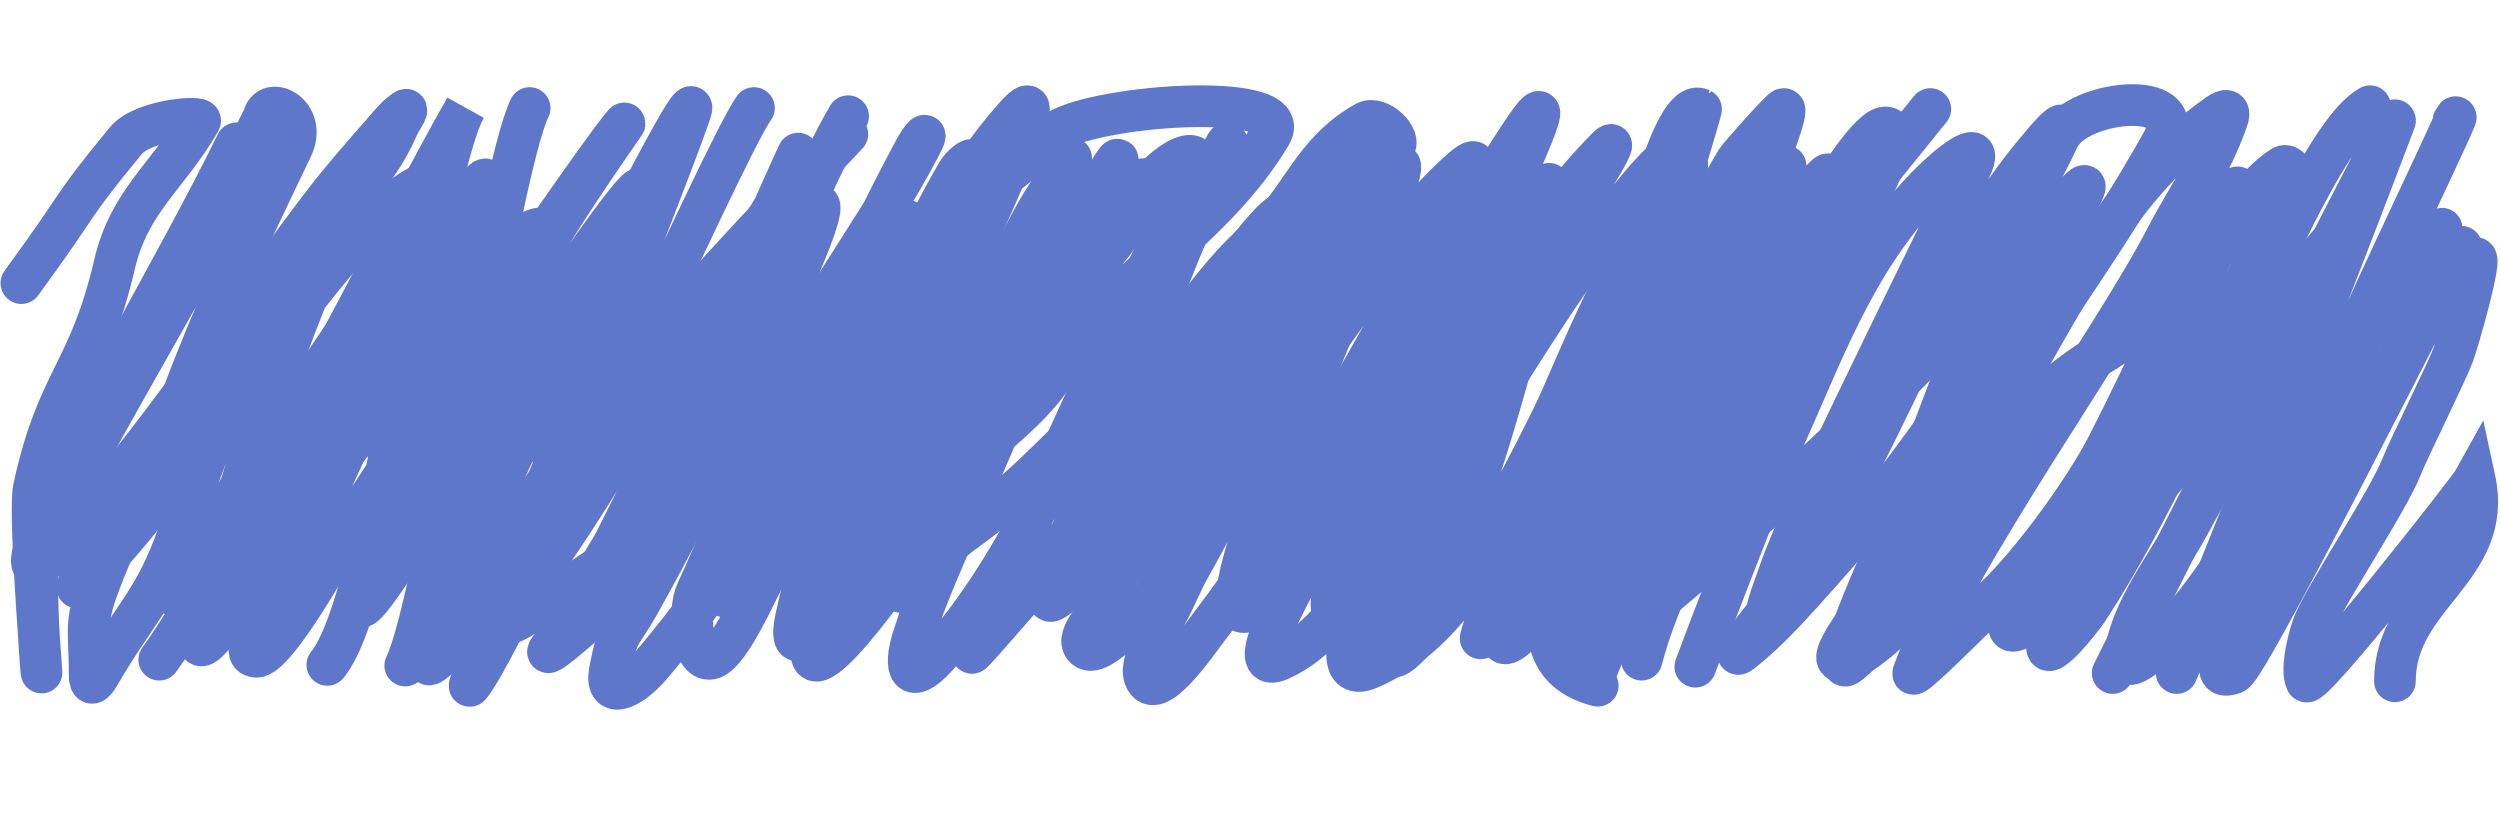
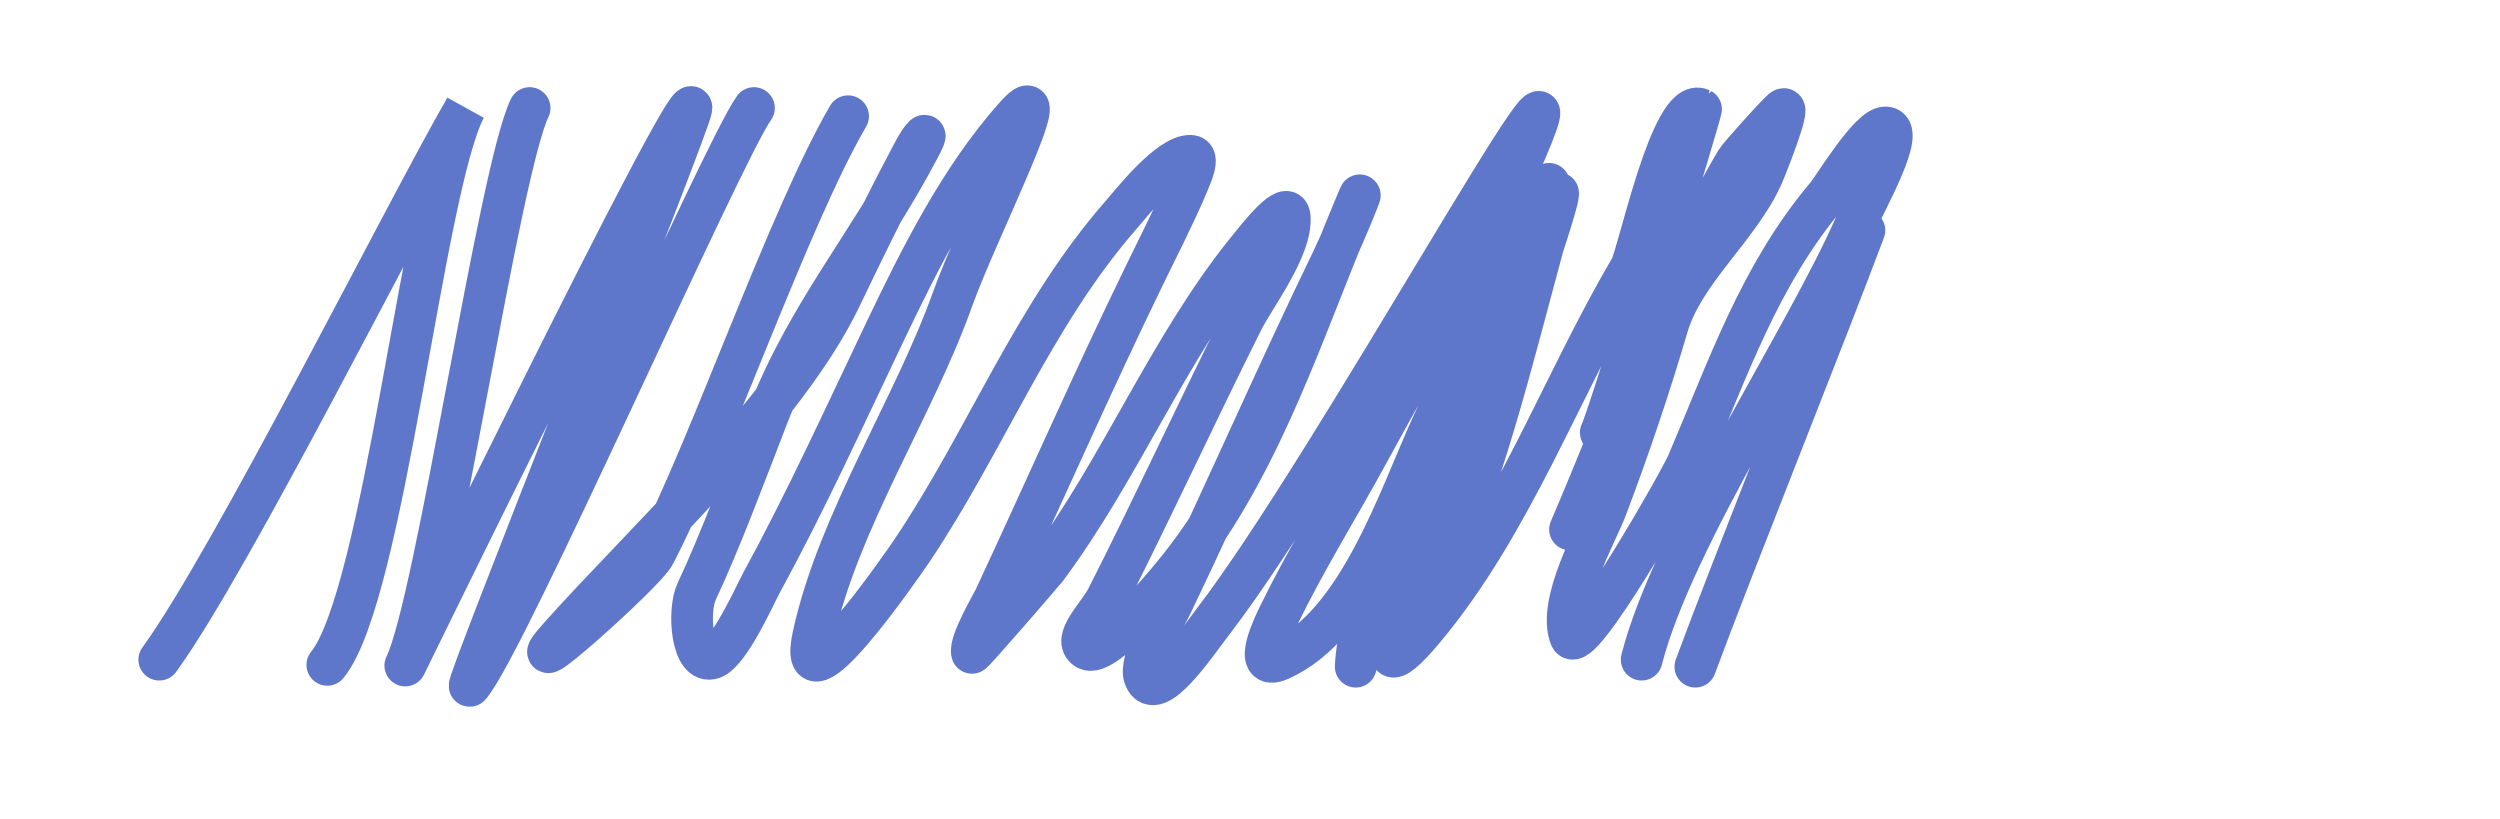
<svg xmlns="http://www.w3.org/2000/svg" width="180" height="59" viewBox="0 0 180 59" fill="none">
-   <path d="M1.539 20.383C6.2 14.002 4.805 15.304 9.053 10.134C10.304 8.612 14.637 8.315 14.403 8.718C12.05 12.768 9.312 14.463 8.244 19.047C6.411 26.91 4.128 27.269 2.433 35.163C2.092 36.747 2.862 46.583 2.978 48.24C3.091 49.836 2.283 40.9 2.978 39.463C7.198 30.738 10.921 25.036 15.46 16.458C17.092 13.373 17.355 11.538 18.972 8.446C19.334 6.81 22.191 8.216 21.016 10.661C17.636 17.697 15.608 21.971 12.844 29.267C11.014 34.096 8.96 37.207 7.145 42.042C6.048 44.963 6.456 45.334 6.456 48.593C6.456 49.41 6.738 49.298 7.145 48.593C9.695 44.177 11.171 43.213 12.844 38.427C16.59 27.708 20.08 18.853 27.279 9.918C27.684 9.414 28.088 8.906 28.542 8.446C29.304 7.673 28.773 8.823 28.703 8.991C27.37 12.194 25.618 13.301 24.187 16.458C20.191 25.275 17.205 34.912 14.645 44.26C12.901 50.625 18.355 41.375 18.972 40.117C23.102 31.701 27.037 23.108 32.682 15.585C36.889 9.978 34.338 14.494 32.682 17.303C27.813 25.559 24.039 34.355 20.048 43.061C19.42 44.43 16.952 47.149 18.435 47.286C19.829 47.414 24.084 39.667 24.564 38.945C30.974 29.3 37.148 19.491 43.971 10.134C44.274 9.719 45.232 8.512 44.939 8.935C42.784 12.041 40.662 15.163 38.73 18.42C34.418 25.687 30.446 33.4 26.929 41.098C24.321 46.807 27.929 41.528 29.16 39.463C33.891 31.529 38.429 23.511 43.918 16.076C48.923 9.297 43.943 18.148 42.923 20.383C41.692 23.081 29.958 45.081 32.95 46.822C35.531 48.324 47.243 27.714 48.273 26.107C48.817 25.257 58.333 11.94 57.466 11.061C57.444 11.039 51.476 24.416 51.229 25.016C49.749 28.618 48.192 32.17 46.445 35.647C45.989 36.552 44.315 41.231 43.165 41.698C42.255 42.067 43.851 39.832 44.294 38.945C46.731 34.065 49.209 29.181 51.955 24.471C53.67 21.53 55.504 18.577 57.627 15.912C60.439 12.384 58.172 17.704 57.842 18.529C54.417 27.087 50.566 35.354 46.068 43.388C44.672 45.882 44.483 45.3 43.918 48.24C43.49 50.464 45.384 49.653 46.848 47.94C54.029 39.538 59.123 29.788 63.648 19.729C64.56 17.702 66.634 13.297 64.482 18.066C62.042 23.471 59.572 28.855 57.304 34.339C54.704 40.626 59.683 31.68 60.288 30.441C63.199 24.483 65.614 18.085 68.971 12.369C69.181 12.011 70.041 11.224 69.965 11.633C69.353 14.941 67.57 18.259 66.256 21.309C63.035 28.782 58.989 36.51 57.304 44.533C56.223 49.683 62.026 40.733 62.251 40.39C67.171 32.874 70.55 24.551 74.401 16.458C75.155 14.872 75.897 13.035 76.954 11.606C77.779 10.491 75.415 13.918 74.723 15.122C70.861 21.849 68.65 30.167 66.121 37.5C65.132 40.368 63.483 45.83 66.632 40.144C70.695 32.809 73.502 24.895 77.089 17.33C77.641 16.166 82.43 7.487 79.589 13.705C76.118 21.3 72.767 28.948 69.481 36.628C68.181 39.667 66.739 42.731 65.745 45.896C65.028 48.178 65.481 49.448 67.465 47.258C73.58 40.511 77.241 30.727 81.605 22.809C83.749 18.918 89.907 7.098 88.002 11.115C85.015 17.416 82.656 23.966 80.126 30.468C79.013 33.328 77.911 36.192 76.874 39.081C76.401 40.398 74.743 43.928 75.906 43.17C77.682 42.012 79.297 39.279 80.422 37.664C83.668 33 86.378 28.014 89.373 23.19C92.231 18.587 101.824 5.531 99.238 10.297C96.117 16.053 92.571 21.289 89.938 27.361C89.454 28.475 81.992 44.826 82.465 45.023C83.777 45.571 90.023 32.411 90.502 31.477C92.378 27.817 94.129 24.093 96.013 20.437C97.421 17.706 101.444 9.533 100.744 12.533C100.358 14.185 99.203 15.972 98.566 17.521C96.353 22.908 94.132 28.288 91.873 33.657C91.707 34.051 86.575 46.782 90.583 43.551C96.067 39.131 98.639 30.263 102.115 24.335C103.873 21.336 105.841 18.412 108.002 15.694C108.735 14.772 111.221 12.632 110.958 13.786C110.561 15.534 109.04 17.611 108.244 19.102C106.511 22.343 104.805 25.598 103.163 28.887C101.575 32.068 100.022 35.262 98.351 38.4C97.756 39.517 95.675 42.196 95.878 43.742C95.961 44.368 96.961 43.044 97.303 42.516C99.156 39.659 100.806 36.662 102.142 33.521C103.701 29.853 105.071 26.101 106.55 22.4C107.348 20.402 109.131 17.573 109.372 15.367C109.539 13.845 107.996 18.098 107.41 19.51C105.087 25.112 102.832 30.745 100.529 36.355C100.008 37.623 94.287 49.935 98.566 48.134C105.302 45.299 109.021 36.339 111.765 30.141C114.428 24.124 116.945 17.659 121.2 12.56C121.441 12.271 120.879 13.243 120.689 13.568C118.635 17.094 117.367 21.134 115.851 24.907C113.163 31.598 109.675 37.919 107.034 44.614C106.871 45.028 106.461 46.294 106.658 45.896C108.391 42.38 109.928 38.716 111.442 35.102C114.43 27.97 116.415 19.919 120.609 13.377C120.659 13.299 118.328 19.923 117.894 21.091C115.098 28.613 111.627 35.843 108.808 43.333C106.393 49.752 111.005 44.219 112.356 41.807C116.443 34.514 118.49 26.267 122.759 19.074C123.425 17.953 128.63 11.698 128.565 11.96C128.165 13.585 127.236 15.178 126.549 16.676C124.462 21.23 122.544 25.844 120.743 30.522C118.613 36.056 115.315 42.424 114.749 48.458C114.697 49.004 115.276 47.496 115.474 46.986C117.124 42.734 118.794 38.491 120.421 34.23C123.009 27.448 125.625 20.1 130.071 14.304C132.514 11.119 131.678 12.701 130.635 15.585C128.017 22.827 125.515 30.284 123.485 37.718C122.101 42.786 124.355 39.434 125.797 36.901C129.322 30.706 131.282 23.715 135.259 17.766C136.633 15.71 138.228 13.767 140.097 12.151C140.954 11.41 142.947 9.947 141.818 12.26C138.105 19.862 134.369 27.453 130.743 35.102C129.719 37.26 128.725 39.434 127.947 41.698C127.665 42.519 126.77 44.772 127.463 44.26C128.465 43.521 129.357 41.546 129.936 40.58C131.878 37.343 133.642 34.02 135.312 30.631C138.617 23.93 141.536 17.102 146.28 11.279C148.932 8.023 149.109 8.338 147.221 11.96C143.024 20.012 140.125 28.846 136.764 37.282C136.664 37.533 131.155 49.419 133.157 47.776C138.224 43.62 143.128 31.05 146.307 25.507C150.019 19.034 153.421 12.67 159.666 8.26C160.279 7.827 160.649 7.841 160.338 8.696C159.02 12.325 157.723 13.702 155.957 17.112C152.13 24.5 140.543 40.578 137.755 48.458C137.511 49.148 142.334 44.273 143.694 42.979C146.272 40.528 150.078 35.299 151.683 32.185C154.757 26.222 157.364 20.053 160.688 14.223C160.807 14.013 161.429 12.739 160.93 14.114C159.586 17.812 157.894 21.397 156.36 25.016C153.477 31.819 150.226 38.46 147.678 45.405C146.355 49.009 149.808 44.692 150.339 43.879C154.953 36.808 158.097 28.994 162.193 21.637C163.733 18.87 167.689 9.312 170.644 7.648M152.113 48.458C154.032 44.495 173.031 7.104 172.435 8.696C169.199 17.337 160.346 39.964 156.722 48.458M176.647 8.696C178.047 6.19 170.299 22.215 169.29 24.907C167.325 30.149 163.756 38.758 161.512 43.879C160.564 46.04 158.665 49.288 160.849 48.458C161.942 48.042 176.715 18.561 177.222 17.766M178.179 18.588C178.852 18.162 176.928 24.755 176.647 25.507C176.146 26.849 173.429 32.297 172.919 33.59C171.947 36.055 167.749 42.341 166.655 44.751C166.335 45.457 165.608 48.109 166.046 49.052C166.368 49.746 177.811 35.178 178.179 34.508C179.584 41.018 172.435 42.831 172.435 49.052" stroke="#5F77CB" stroke-width="3" stroke-linecap="round" />
  <path d="M11.466 47.497C16.646 40.383 29.109 15.416 33.509 7.778C30.488 13.476 27.649 42.882 23.565 47.871M38.133 7.778C35.926 12.378 31.417 43.275 29.202 47.871C28.362 49.614 49.788 5.624 49.788 7.778C49.788 8.697 33.226 50.063 33.826 49.378C36.396 46.443 52.008 10.945 54.286 7.778M61.064 8.367C56.773 15.724 51.072 32.373 47.105 39.947C46.42 41.256 36.355 50.224 40.414 45.698C46.413 39.008 56.605 29.57 60.49 21.494C62.096 18.155 63.71 14.813 65.449 11.545C65.461 11.523 66.161 10.111 66.516 9.8C66.74 9.604 66.335 10.379 66.196 10.645C62.517 17.653 58.079 22.685 55.236 30.052C53.871 33.591 51.791 39.145 50.169 42.565C49.478 44.021 49.829 47.936 51.318 47.388C52.534 46.941 54.397 42.75 54.811 41.991C58.01 36.133 60.786 30.028 63.663 24.001C66.229 18.625 69.091 12.874 73.099 8.368C76.459 4.588 70.313 16.695 68.601 21.494C65.764 29.448 60.405 37.419 58.57 45.698C57.175 51.992 65.088 40.501 65.662 39.647C70.957 31.767 74.418 22.677 80.7 15.497C81.443 14.648 84.168 11.151 85.739 11.217C86.419 11.246 85.761 12.647 85.499 13.289C84.776 15.058 83.075 18.428 82.353 19.913C78.632 27.569 75.207 35.365 71.608 43.081C71.439 43.443 69.775 46.266 69.982 47.007C70.014 47.123 75.253 41.037 75.314 40.955C80.71 33.709 84.114 25.075 89.765 18.059C90.595 17.029 92.747 14.277 92.858 15.606C93.044 17.838 90.355 21.312 89.445 23.129C86.13 29.75 83.041 36.478 79.687 43.081C79.095 44.246 77.138 46.072 78.247 46.734C79.48 47.469 83.921 42.052 84.379 41.501C90.308 34.366 93.325 25.212 96.804 16.696C99.186 10.867 97.173 16.137 95.924 18.713C91.934 26.946 88.283 35.348 84.326 43.599C83.962 44.36 81.954 47.555 82.406 48.751C83.168 50.766 86.061 46.415 87.366 44.717C95.955 33.535 115.412 -2.16 109.859 10.875C106.452 18.873 102.651 24.994 98.51 32.615C96.386 36.524 94 40.324 92.058 44.335C91.945 44.569 89.943 48.486 92.165 47.497C97.795 44.991 100.741 35.823 103.07 30.706C105.657 25.023 108.466 19.509 111.202 13.916C112.873 10.498 107.878 20.772 106.509 24.328C104.914 28.473 103.306 32.613 101.71 36.758C100.223 40.621 97.793 43.753 97.612 48.002M103.15 42.645C106.773 34.734 108.818 26.122 111.095 17.732C111.1 17.714 112.996 12.013 111.788 14.516C108.123 22.112 106.436 30.741 103.176 38.557C102.429 40.35 97.091 51.797 102.51 45.316C108.907 37.667 112.36 27.858 117.387 19.313C117.963 18.335 120.327 6.886 122.476 7.863C122.543 7.893 115.966 29.701 115.254 31.143M113.041 38.121C116.858 29.243 120.105 19.898 125.024 11.568C125.191 11.285 128.102 8.017 128.388 7.863C128.941 7.566 127.156 12.076 126.895 12.656C125.199 16.434 121.225 19.529 120.054 23.511C118.758 27.916 117.3 32.22 115.681 36.512C114.916 38.542 112.102 43.393 113.068 45.862C113.676 47.415 120.933 34.684 121.493 33.378C124.422 26.548 126.669 19.839 131.519 14.079C132.039 13.461 134.606 9.173 135.745 9.173C137.361 9.173 134.307 14.531 133.651 16.042C130.048 24.351 120.445 38.657 118.199 47.497M134.238 16.587C131.543 23.808 124.733 40.773 122.063 48.002" stroke="#5F77CB" stroke-width="3" stroke-linecap="round" />
-   <path d="M61.007 9.663C53.163 17.974 45.114 26.314 39.071 35.17C38.662 35.77 33.494 41.771 34.407 42.588C35.271 43.362 35.604 40.869 36.254 40.023C38.312 37.347 40.811 34.893 43.597 32.468C48.583 28.126 52.489 23.547 56.666 18.928C57.169 18.372 57.175 18.236 56.112 18.845C52.769 20.762 50.237 23.215 48.215 25.684C43.533 31.4 38.999 38.155 36.161 44.297C35.342 46.071 38.437 43.907 38.563 43.829C43.623 40.678 48.224 37.229 52.833 33.846C61.296 27.635 70.312 22.555 77.488 15.822C79.707 13.74 84.263 11.198 82.255 14.461C77.243 22.608 66.906 30.049 59.068 37.404C57.122 39.229 55.084 41.235 52.602 42.836C51.287 43.684 54.009 40.667 55.05 39.692C62.888 32.351 59.88 25.423 66.541 17.696C69.28 14.52 72.757 12.745 75.785 9.662C78.061 7.601 93.422 6.417 91.509 9.663C87.475 16.509 80.135 20.245 75.785 27.041C73.573 30.497 68.6 33.271 66.226 36.687C65.016 38.427 60.6 42.894 63.455 42.091C65.68 41.466 68.074 39.263 69.504 38.231C74.533 34.605 76.398 31.869 80.947 28.028C84.877 24.709 86.79 20.514 90.644 17.164C93.637 14.562 94.407 10.983 98.322 8.802C99.269 8.274 101.003 9.959 100.351 10.628C96.414 14.668 96.167 18.906 92.78 23.119C92.04 24.04 78.77 37.901 79.711 38.369C81.649 39.333 93.716 26.737 94.442 25.877C98.184 21.448 100.579 16.26 105.295 12.144C108.304 9.518 102.818 18.344 101.093 21.355C99.367 24.366 97.682 27.386 95.966 30.399C94.647 32.717 91.83 35.834 92.087 38.369C92.253 40.007 95.161 37.603 95.274 37.514C98.846 34.679 101.031 31.267 103.309 28.028C107.315 22.333 110.435 15.965 115.732 10.628C117.152 9.197 112.739 15.999 112.361 16.667C107.874 24.576 103.141 32.405 98.322 40.244C94.242 46.88 101.246 38.119 102.386 36.466C107.445 29.124 111.536 21.481 117.302 14.323C119.143 12.037 122.218 8.411 121.32 13.358C119.803 21.713 115.662 29.668 113.146 37.9C112.159 41.129 108.988 47.823 115.039 49.371" stroke="#5F77CB" stroke-width="3" stroke-linecap="round" />
-   <path d="M138.982 7.852C131.714 16.846 124.301 25.846 118.115 35.754C117.696 36.424 112.783 42.987 113.201 44.107C113.598 45.167 114.418 42.188 115.058 41.252C117.083 38.29 119.353 35.66 121.808 33.105C126.202 28.531 129.926 23.518 133.843 18.494C134.314 17.889 134.351 17.725 133.49 18.316C130.781 20.176 128.491 22.8 126.539 25.515C122.02 31.8 117.353 39.368 113.973 46.427C112.997 48.466 115.598 46.271 115.701 46.194C119.861 43.076 123.782 39.531 127.693 36.068C134.875 29.71 141.338 22.912 147.778 15.74C149.769 13.523 151.176 11.87 149.045 15.55C143.722 24.741 138.072 33.423 131.038 41.257C129.292 43.201 127.44 45.352 125.387 46.949C124.299 47.794 126.853 44.512 127.786 43.474C134.818 35.657 134.452 26.826 140.784 18.377C143.386 14.904 145.895 12.616 148.671 9.297C150.696 7.112 157.745 6.556 155.681 10.229C151.328 17.977 147.79 22.278 143.236 29.92C140.92 33.806 138.442 37.571 136.026 41.386C134.796 43.329 130.755 48.135 132.868 47.56C134.516 47.111 136.653 44.771 137.863 43.718C142.115 40.018 142.961 32.878 146.942 28.85C150.381 25.37 153.735 24.625 157.131 21.096C159.768 18.356 161.142 14.119 164.299 12.017C165.063 11.508 165.826 13.797 165.228 14.518C161.611 18.872 160.43 23.983 157.143 28.624C156.425 29.638 144.178 44.611 144.699 45.31C145.772 46.752 156.907 33.146 157.602 32.203C161.18 27.35 164.033 21.387 168.192 17.048C170.845 14.281 165.041 24.228 163.16 27.642C161.277 31.057 159.421 34.487 157.545 37.906C156.103 40.535 153.461 43.925 153.028 47.038C152.748 49.05 155.279 46.538 155.377 46.446C158.459 43.503 160.746 39.666 163.054 36.052C167.113 29.698 170.737 22.404 175.578 16.664C176.876 15.126 172.279 22.767 171.864 23.525M160.413 46.166C165.575 37.96 170.157 29.254 175.751 21.369" stroke="#5F77CB" stroke-width="3" stroke-linecap="round" />
-   <path d="M33.394 45.723C31.209 47.738 29.657 49.248 32.116 45.79M39.215 32.044C41.877 28.398 44.689 24.889 47.443 21.323M45.828 18.824C41.256 22.098 39.76 29.125 35.428 32.752C31.685 35.884 28.277 36.303 24.574 39.489M15.91 45.258C19.91 41.272 21.553 36.298 25.251 31.994C26.059 31.053 39.623 17.327 39.169 16.58C38.232 15.042 25.9 27.515 25.122 28.386C21.115 32.873 17.729 38.535 13.191 42.453C10.296 44.953 16.985 35.608 19.171 32.391C21.358 29.173 23.52 25.936 25.701 22.714C27.378 20.235 30.318 17.115 31.035 14.057C31.498 12.082 28.747 14.338 28.642 14.421C25.304 17.053 22.675 20.653 20.046 24.028C15.424 29.963 11.148 36.876 5.802 42.123C4.369 43.53 9.646 36.365 10.128 35.651C15.84 27.189 21.686 18.874 27.593 10.563C32.593 3.528 24.928 12.486 23.602 14.213C17.711 21.886 12.352 30.112 6.061 37.423C4.053 39.757 0.765 43.429 3.083 37.748C7 28.152 12.501 19.565 17.031 10.32" stroke="#5F77CB" stroke-width="3" stroke-linecap="round" />
</svg>